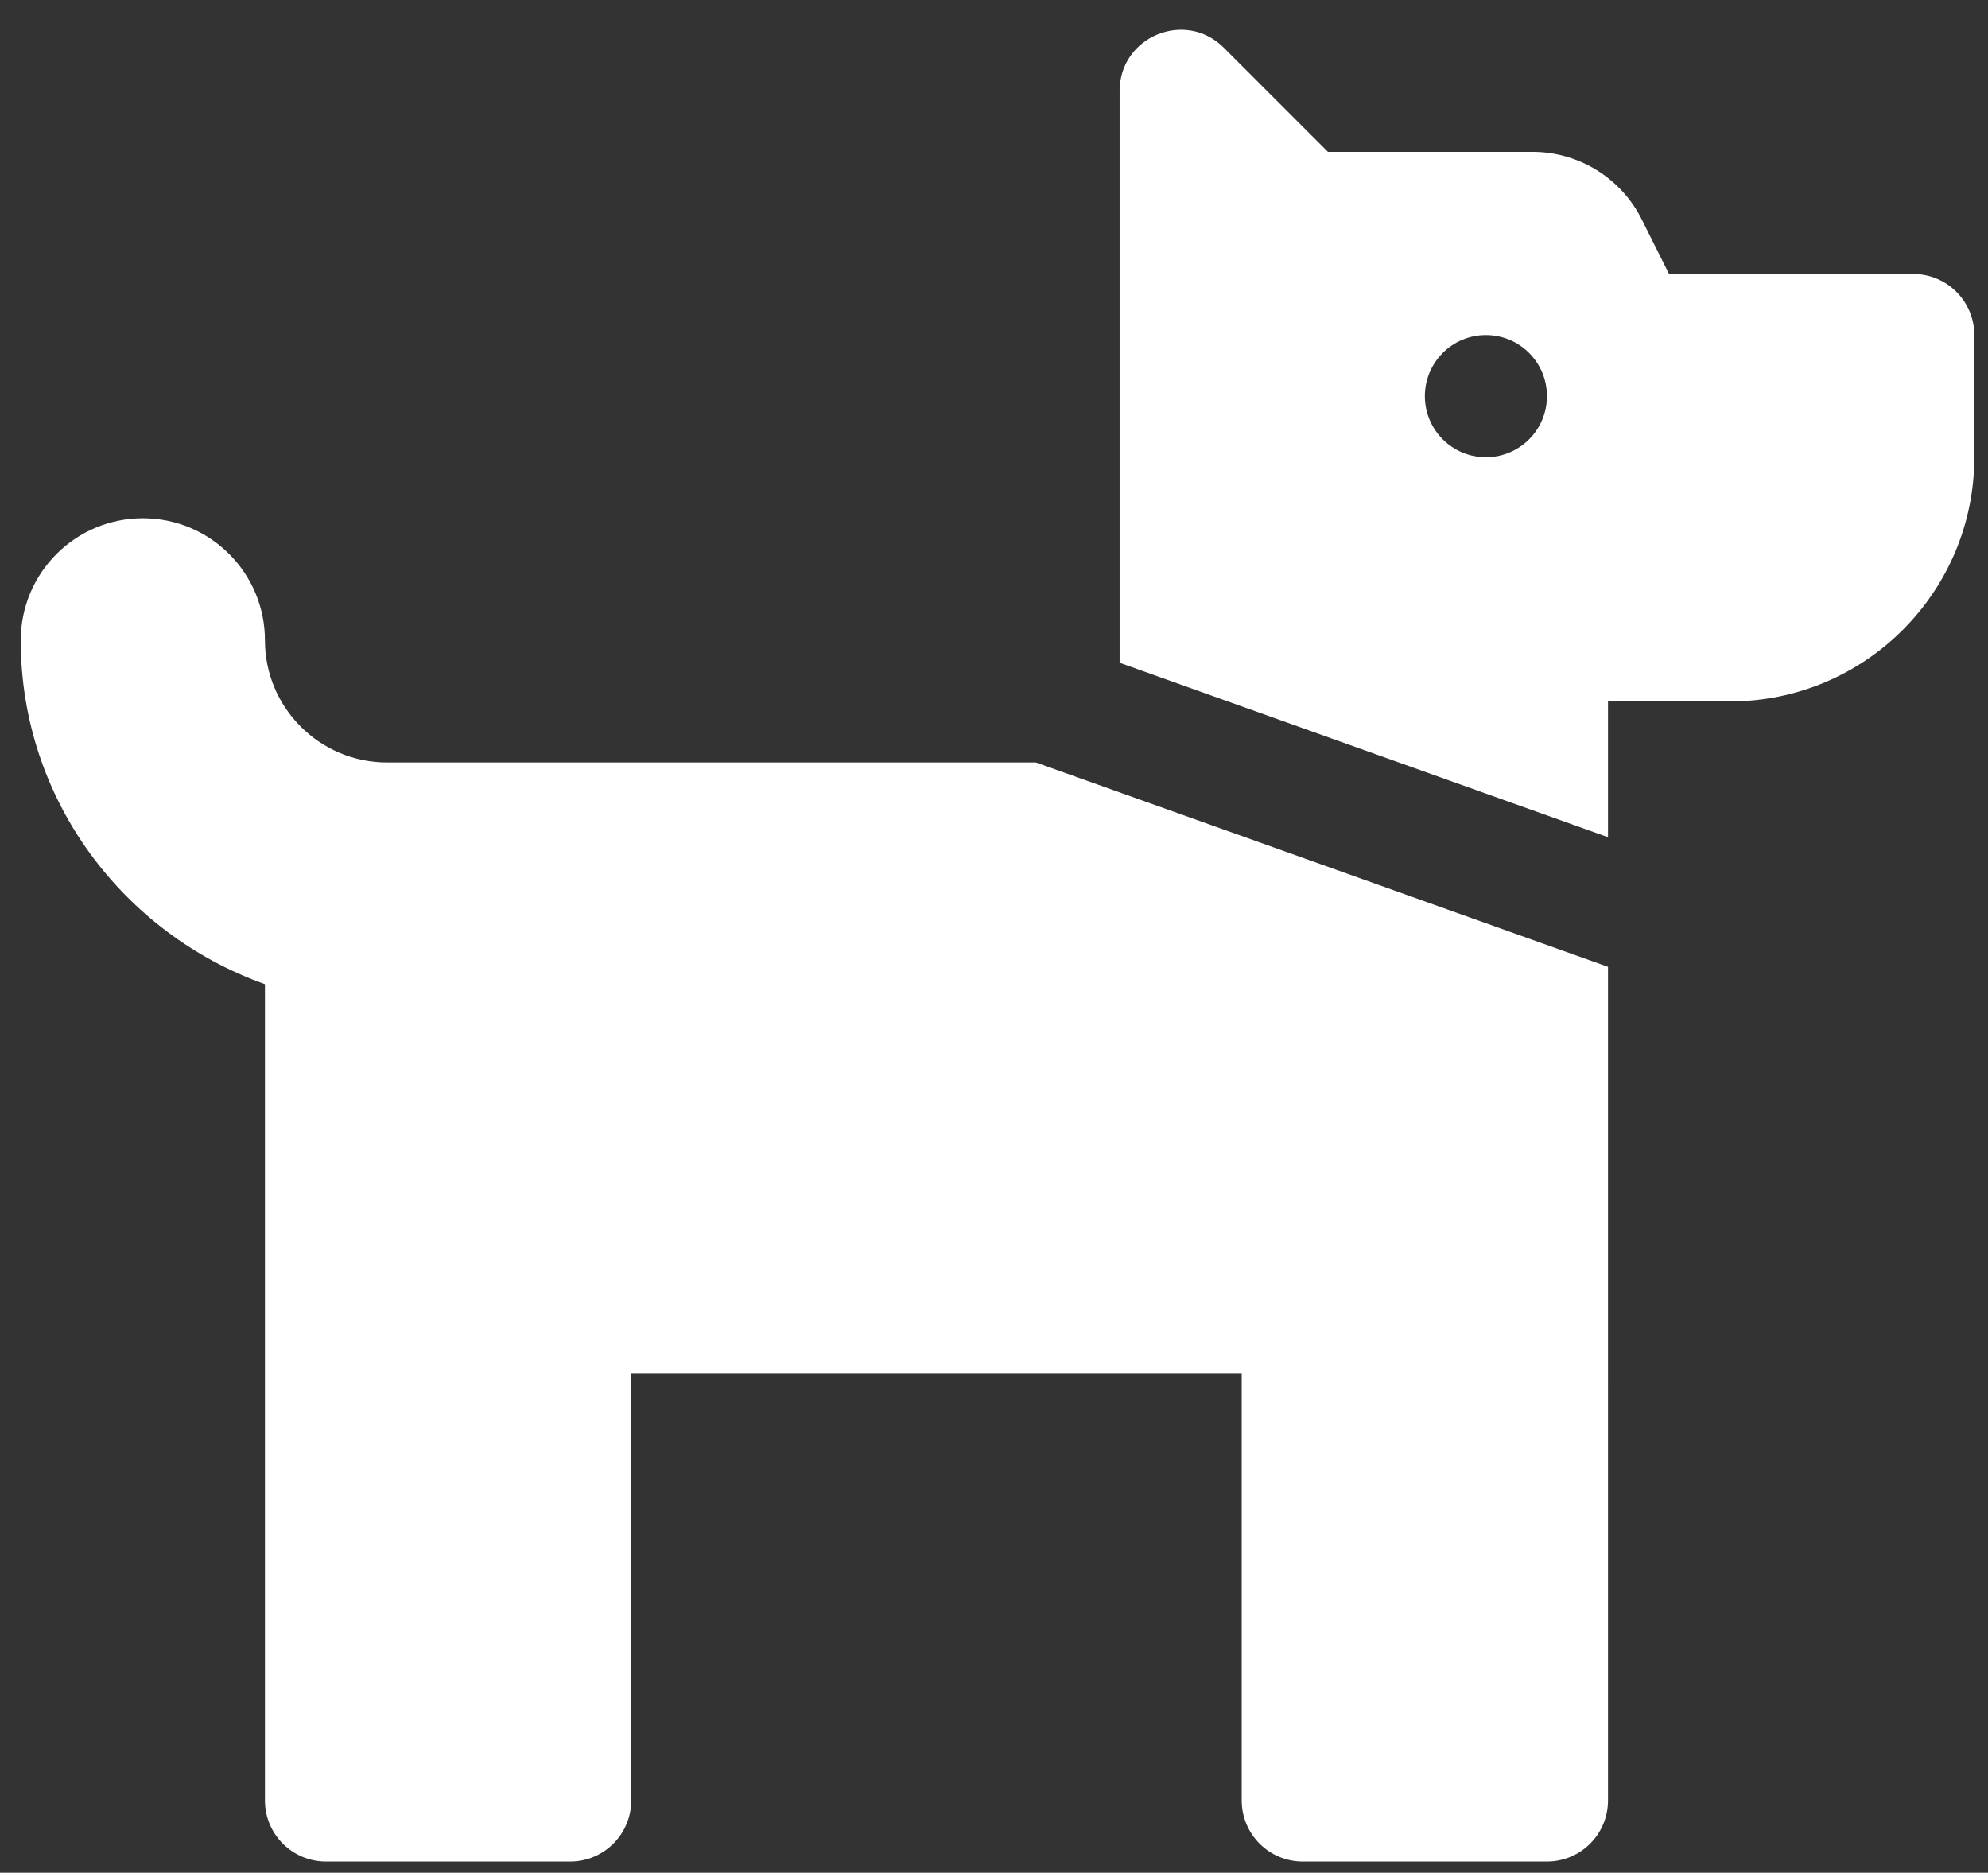
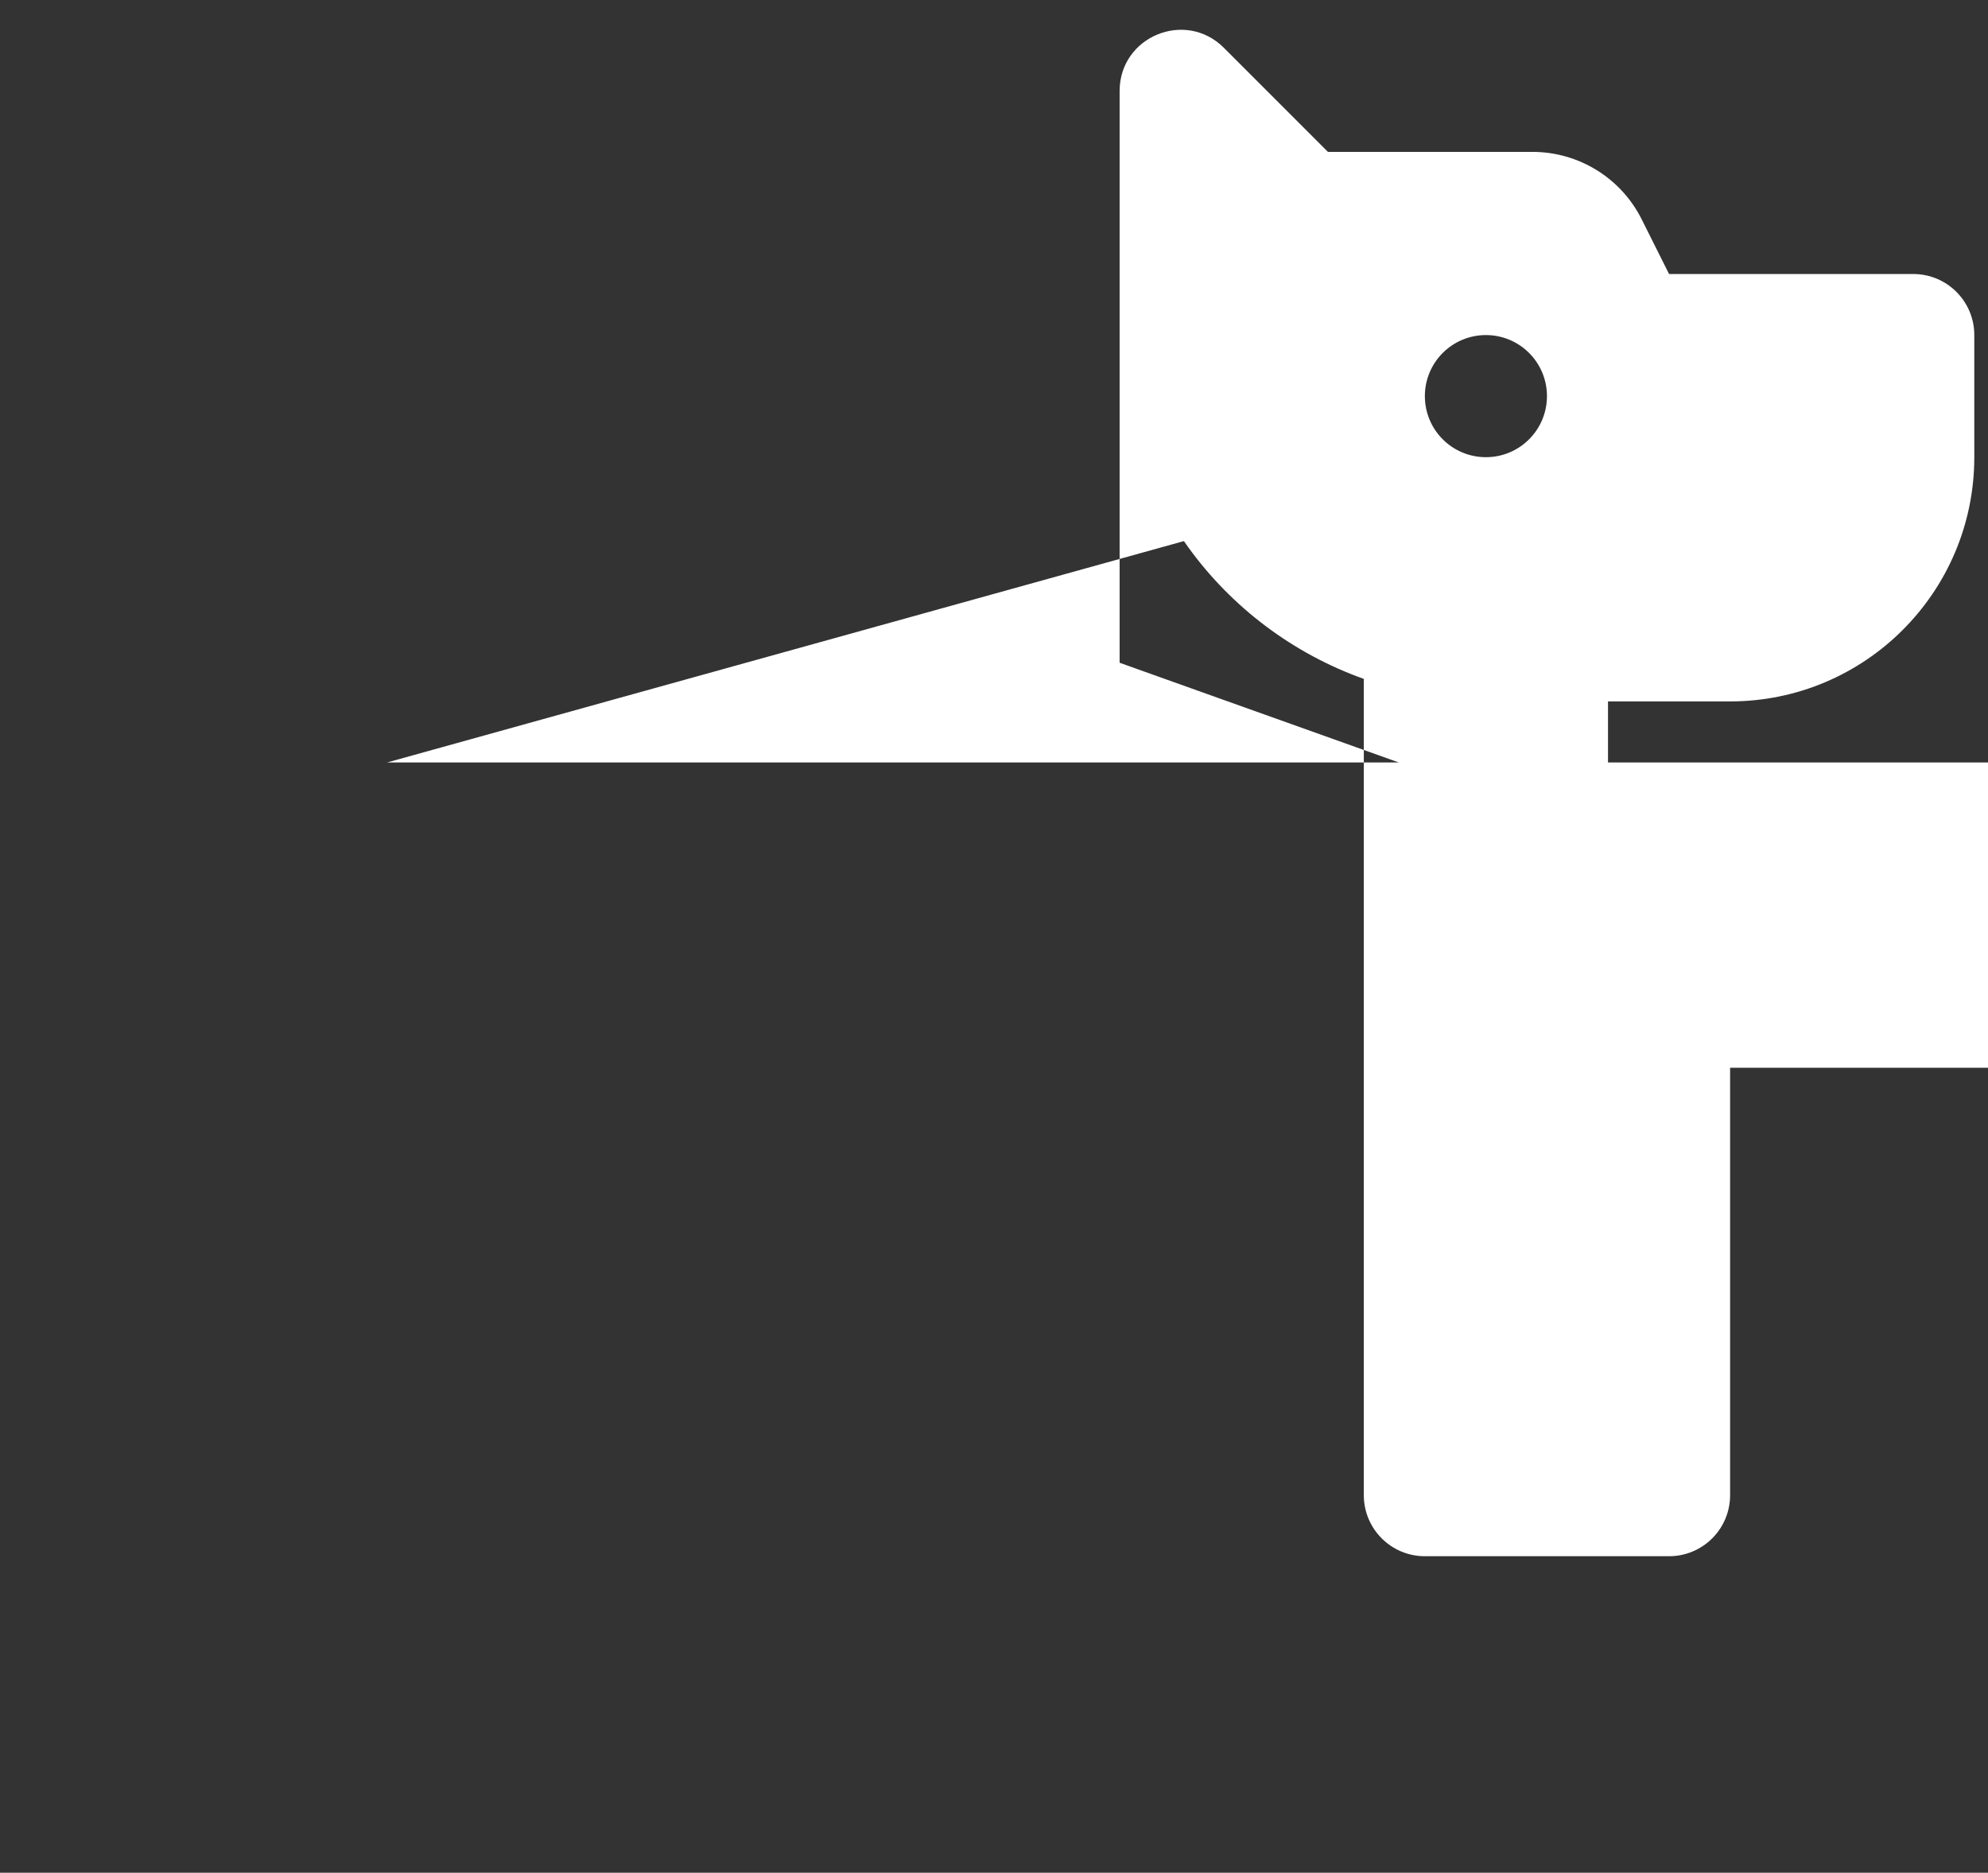
<svg xmlns="http://www.w3.org/2000/svg" version="1.1" x="0px" y="0px" viewBox="0 0 3479.82 3277.52" style="enable-background:new 0 0 3479.82 3277.52;" xml:space="preserve">
  <rect x="0" y="0" width="3479.82" height="3277.52" fill="#333333" stroke="none" />
  <style type="text/css">
	.st0{fill:#FFFFFF;}
</style>
  <g id="Ebene_4">
</g>
  <g id="Ebene_11">
-     <path class="st0" d="M3348.97,479.55h-427.44l-47.82-95.57c-36.2-72.4-110.2-118.14-191.14-118.15h-358.11L2142.26,83.64   C2074.88,16.32,1959.8,64,1959.8,159.17v1000.74l854.87,305.28v-237.63h213.72c236.09,0,427.44-191.34,427.44-427.44V586.41   C3455.83,527.37,3408.01,479.55,3348.97,479.55z M2600.96,800.13c-59.04,0-106.86-47.82-106.86-106.86s47.82-106.86,106.86-106.86   c59.04,0,106.86,47.82,106.86,106.86S2660,800.13,2600.96,800.13z M677.49,1334.42c-117.81,0-213.72-95.91-213.72-213.72   c0-118.01-95.71-213.72-213.72-213.72s-213.72,95.71-213.72,213.72c0,278.23,179.19,513.26,427.44,601.75v1428.57   c0,59.04,47.82,106.86,106.86,106.86h427.44c59.04,0,106.86-47.82,106.86-106.86v-748.01h1068.59v748.01   c0,59.04,47.82,106.86,106.86,106.86h427.44c59.04,0,106.86-47.82,106.86-106.86V1692.07l-1001.47-357.64H677.49z" />
+     <path class="st0" d="M3348.97,479.55h-427.44l-47.82-95.57c-36.2-72.4-110.2-118.14-191.14-118.15h-358.11L2142.26,83.64   C2074.88,16.32,1959.8,64,1959.8,159.17v1000.74l854.87,305.28v-237.63h213.72c236.09,0,427.44-191.34,427.44-427.44V586.41   C3455.83,527.37,3408.01,479.55,3348.97,479.55z M2600.96,800.13c-59.04,0-106.86-47.82-106.86-106.86s47.82-106.86,106.86-106.86   c59.04,0,106.86,47.82,106.86,106.86S2660,800.13,2600.96,800.13z c-117.81,0-213.72-95.91-213.72-213.72   c0-118.01-95.71-213.72-213.72-213.72s-213.72,95.71-213.72,213.72c0,278.23,179.19,513.26,427.44,601.75v1428.57   c0,59.04,47.82,106.86,106.86,106.86h427.44c59.04,0,106.86-47.82,106.86-106.86v-748.01h1068.59v748.01   c0,59.04,47.82,106.86,106.86,106.86h427.44c59.04,0,106.86-47.82,106.86-106.86V1692.07l-1001.47-357.64H677.49z" />
  </g>
</svg>